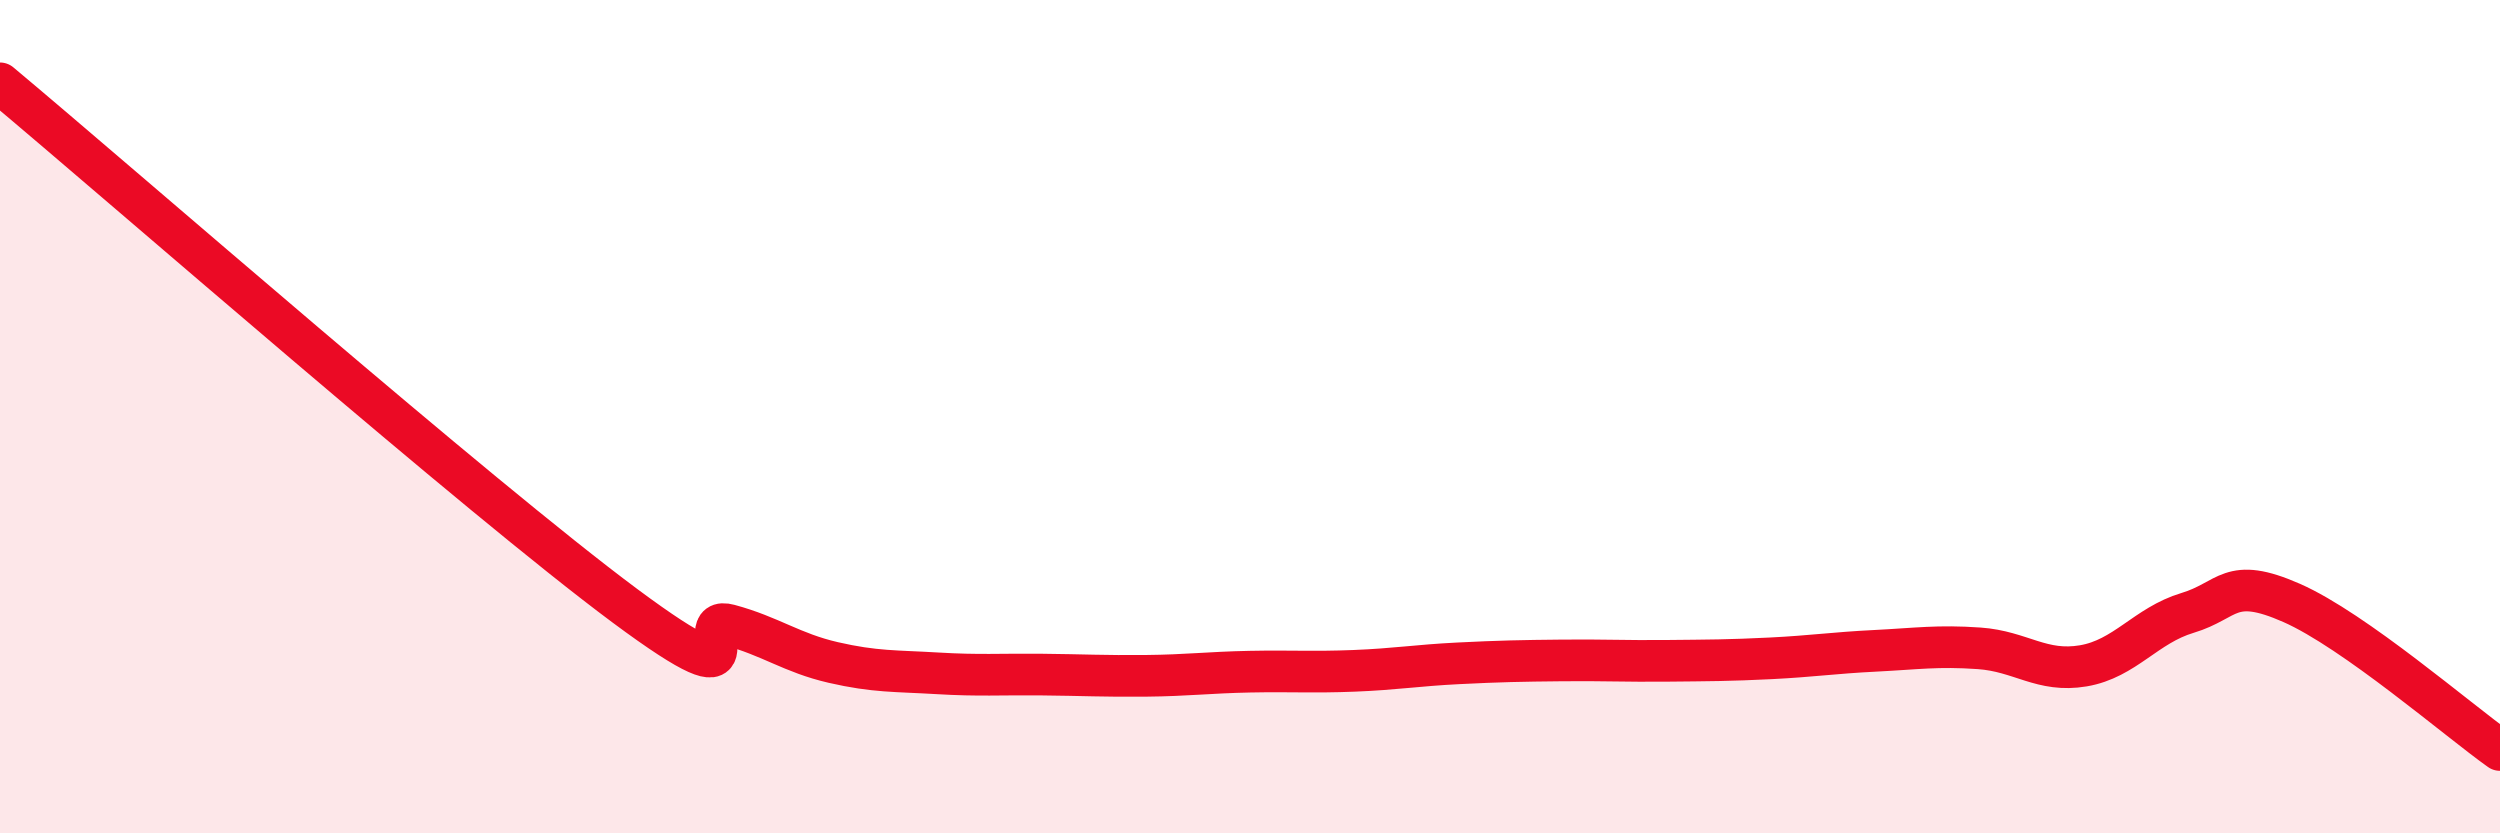
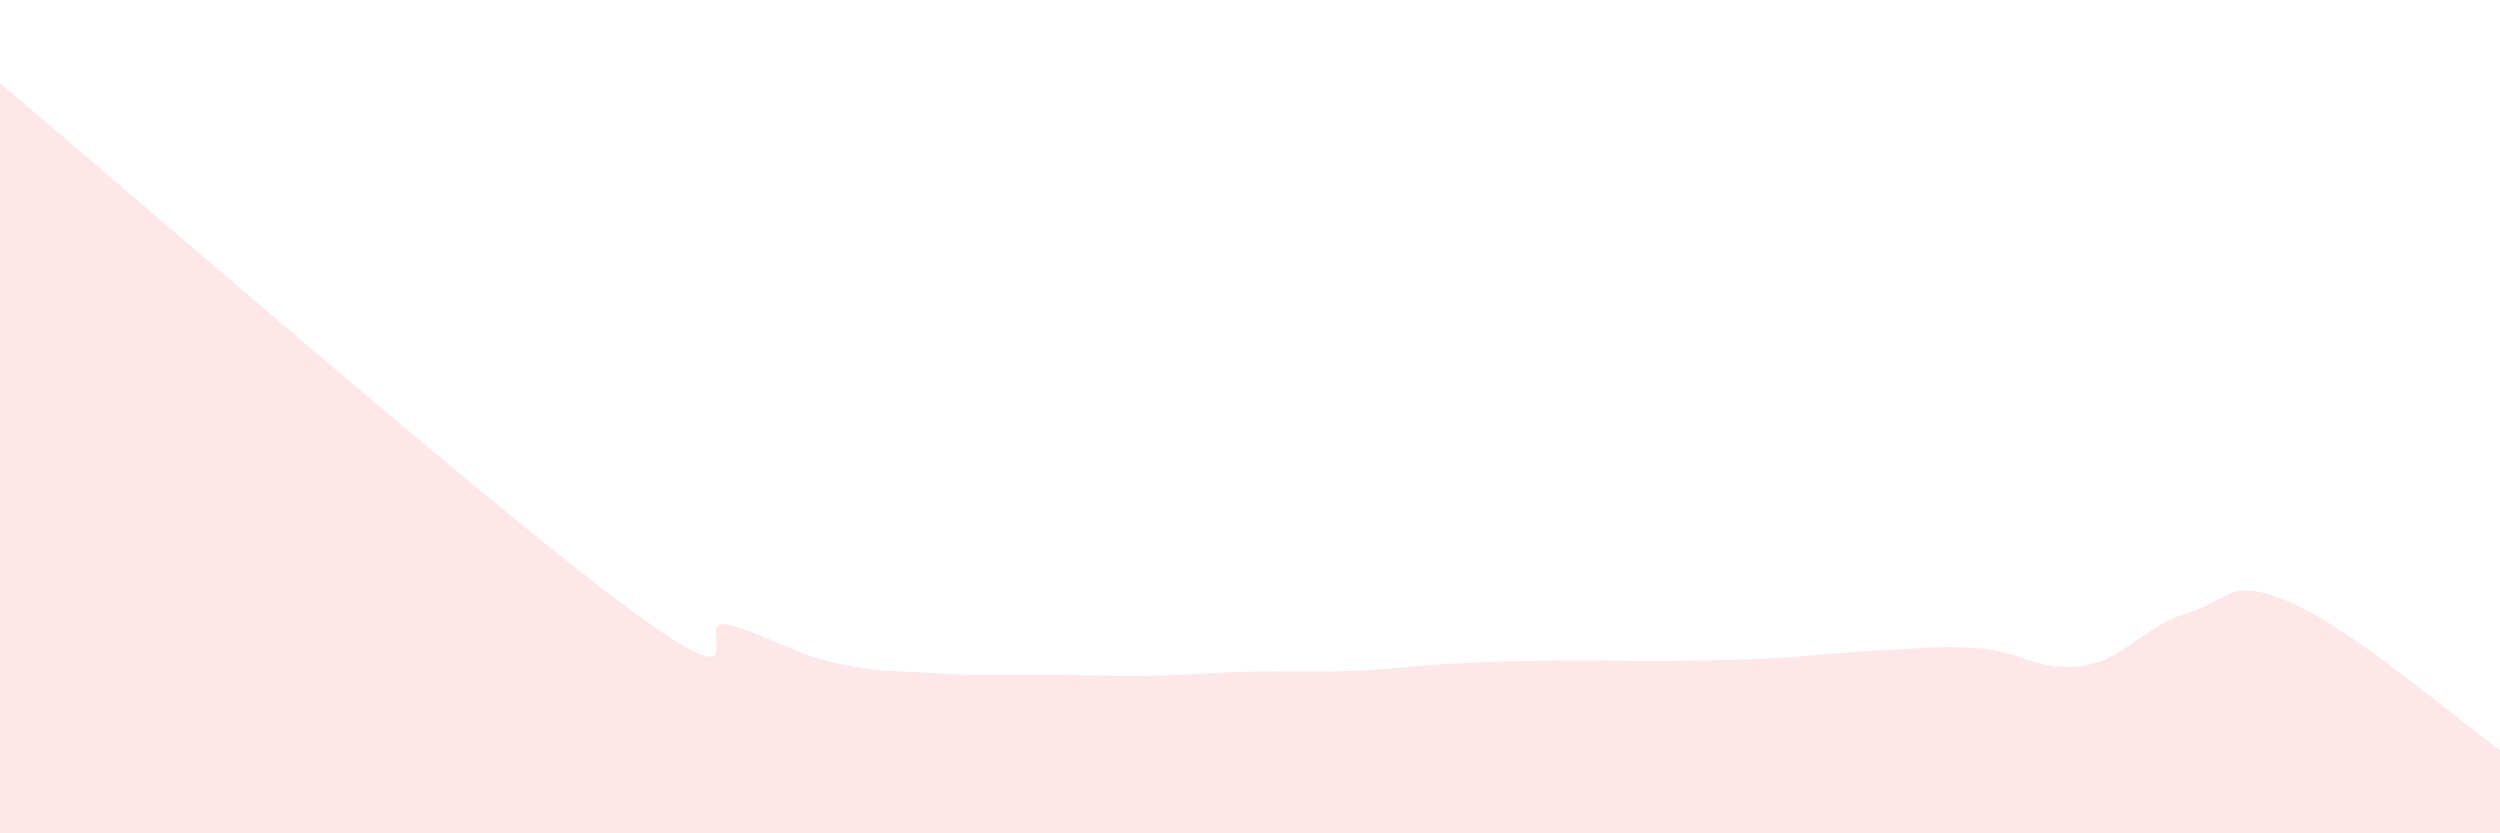
<svg xmlns="http://www.w3.org/2000/svg" width="60" height="20" viewBox="0 0 60 20">
  <path d="M 0,2 C 3,4.51 11.5,11.94 15,14.54 C 18.5,17.14 16.5,14.73 17.5,15 C 18.5,15.27 19,15.67 20,15.9 C 21,16.13 21.5,16.1 22.5,16.16 C 23.5,16.22 24,16.18 25,16.19 C 26,16.2 26.5,16.23 27.5,16.22 C 28.5,16.21 29,16.14 30,16.12 C 31,16.1 31.5,16.14 32.5,16.1 C 33.5,16.06 34,15.97 35,15.92 C 36,15.87 36.5,15.86 37.5,15.85 C 38.5,15.84 39,15.87 40,15.86 C 41,15.85 41.5,15.85 42.5,15.8 C 43.5,15.75 44,15.67 45,15.62 C 46,15.57 46.5,15.49 47.5,15.56 C 48.5,15.63 49,16.15 50,15.98 C 51,15.81 51.5,15.01 52.5,14.71 C 53.5,14.41 53.5,13.81 55,14.47 C 56.5,15.13 59,17.29 60,18L60 20L0 20Z" fill="#EB0A25" opacity="0.1" stroke-linecap="round" stroke-linejoin="round" />
-   <path d="M 0,2 C 3,4.51 11.5,11.94 15,14.54 C 18.5,17.14 16.5,14.73 17.5,15 C 18.5,15.27 19,15.67 20,15.9 C 21,16.13 21.5,16.1 22.5,16.16 C 23.5,16.22 24,16.18 25,16.19 C 26,16.2 26.5,16.23 27.5,16.22 C 28.5,16.21 29,16.14 30,16.12 C 31,16.1 31.5,16.14 32.5,16.1 C 33.5,16.06 34,15.97 35,15.92 C 36,15.87 36.5,15.86 37.5,15.85 C 38.5,15.84 39,15.87 40,15.86 C 41,15.85 41.5,15.85 42.5,15.8 C 43.5,15.75 44,15.67 45,15.62 C 46,15.57 46.5,15.49 47.5,15.56 C 48.5,15.63 49,16.15 50,15.98 C 51,15.81 51.5,15.01 52.5,14.71 C 53.5,14.41 53.5,13.81 55,14.47 C 56.5,15.13 59,17.29 60,18" stroke="#EB0A25" stroke-width="1" fill="none" stroke-linecap="round" stroke-linejoin="round" />
</svg>